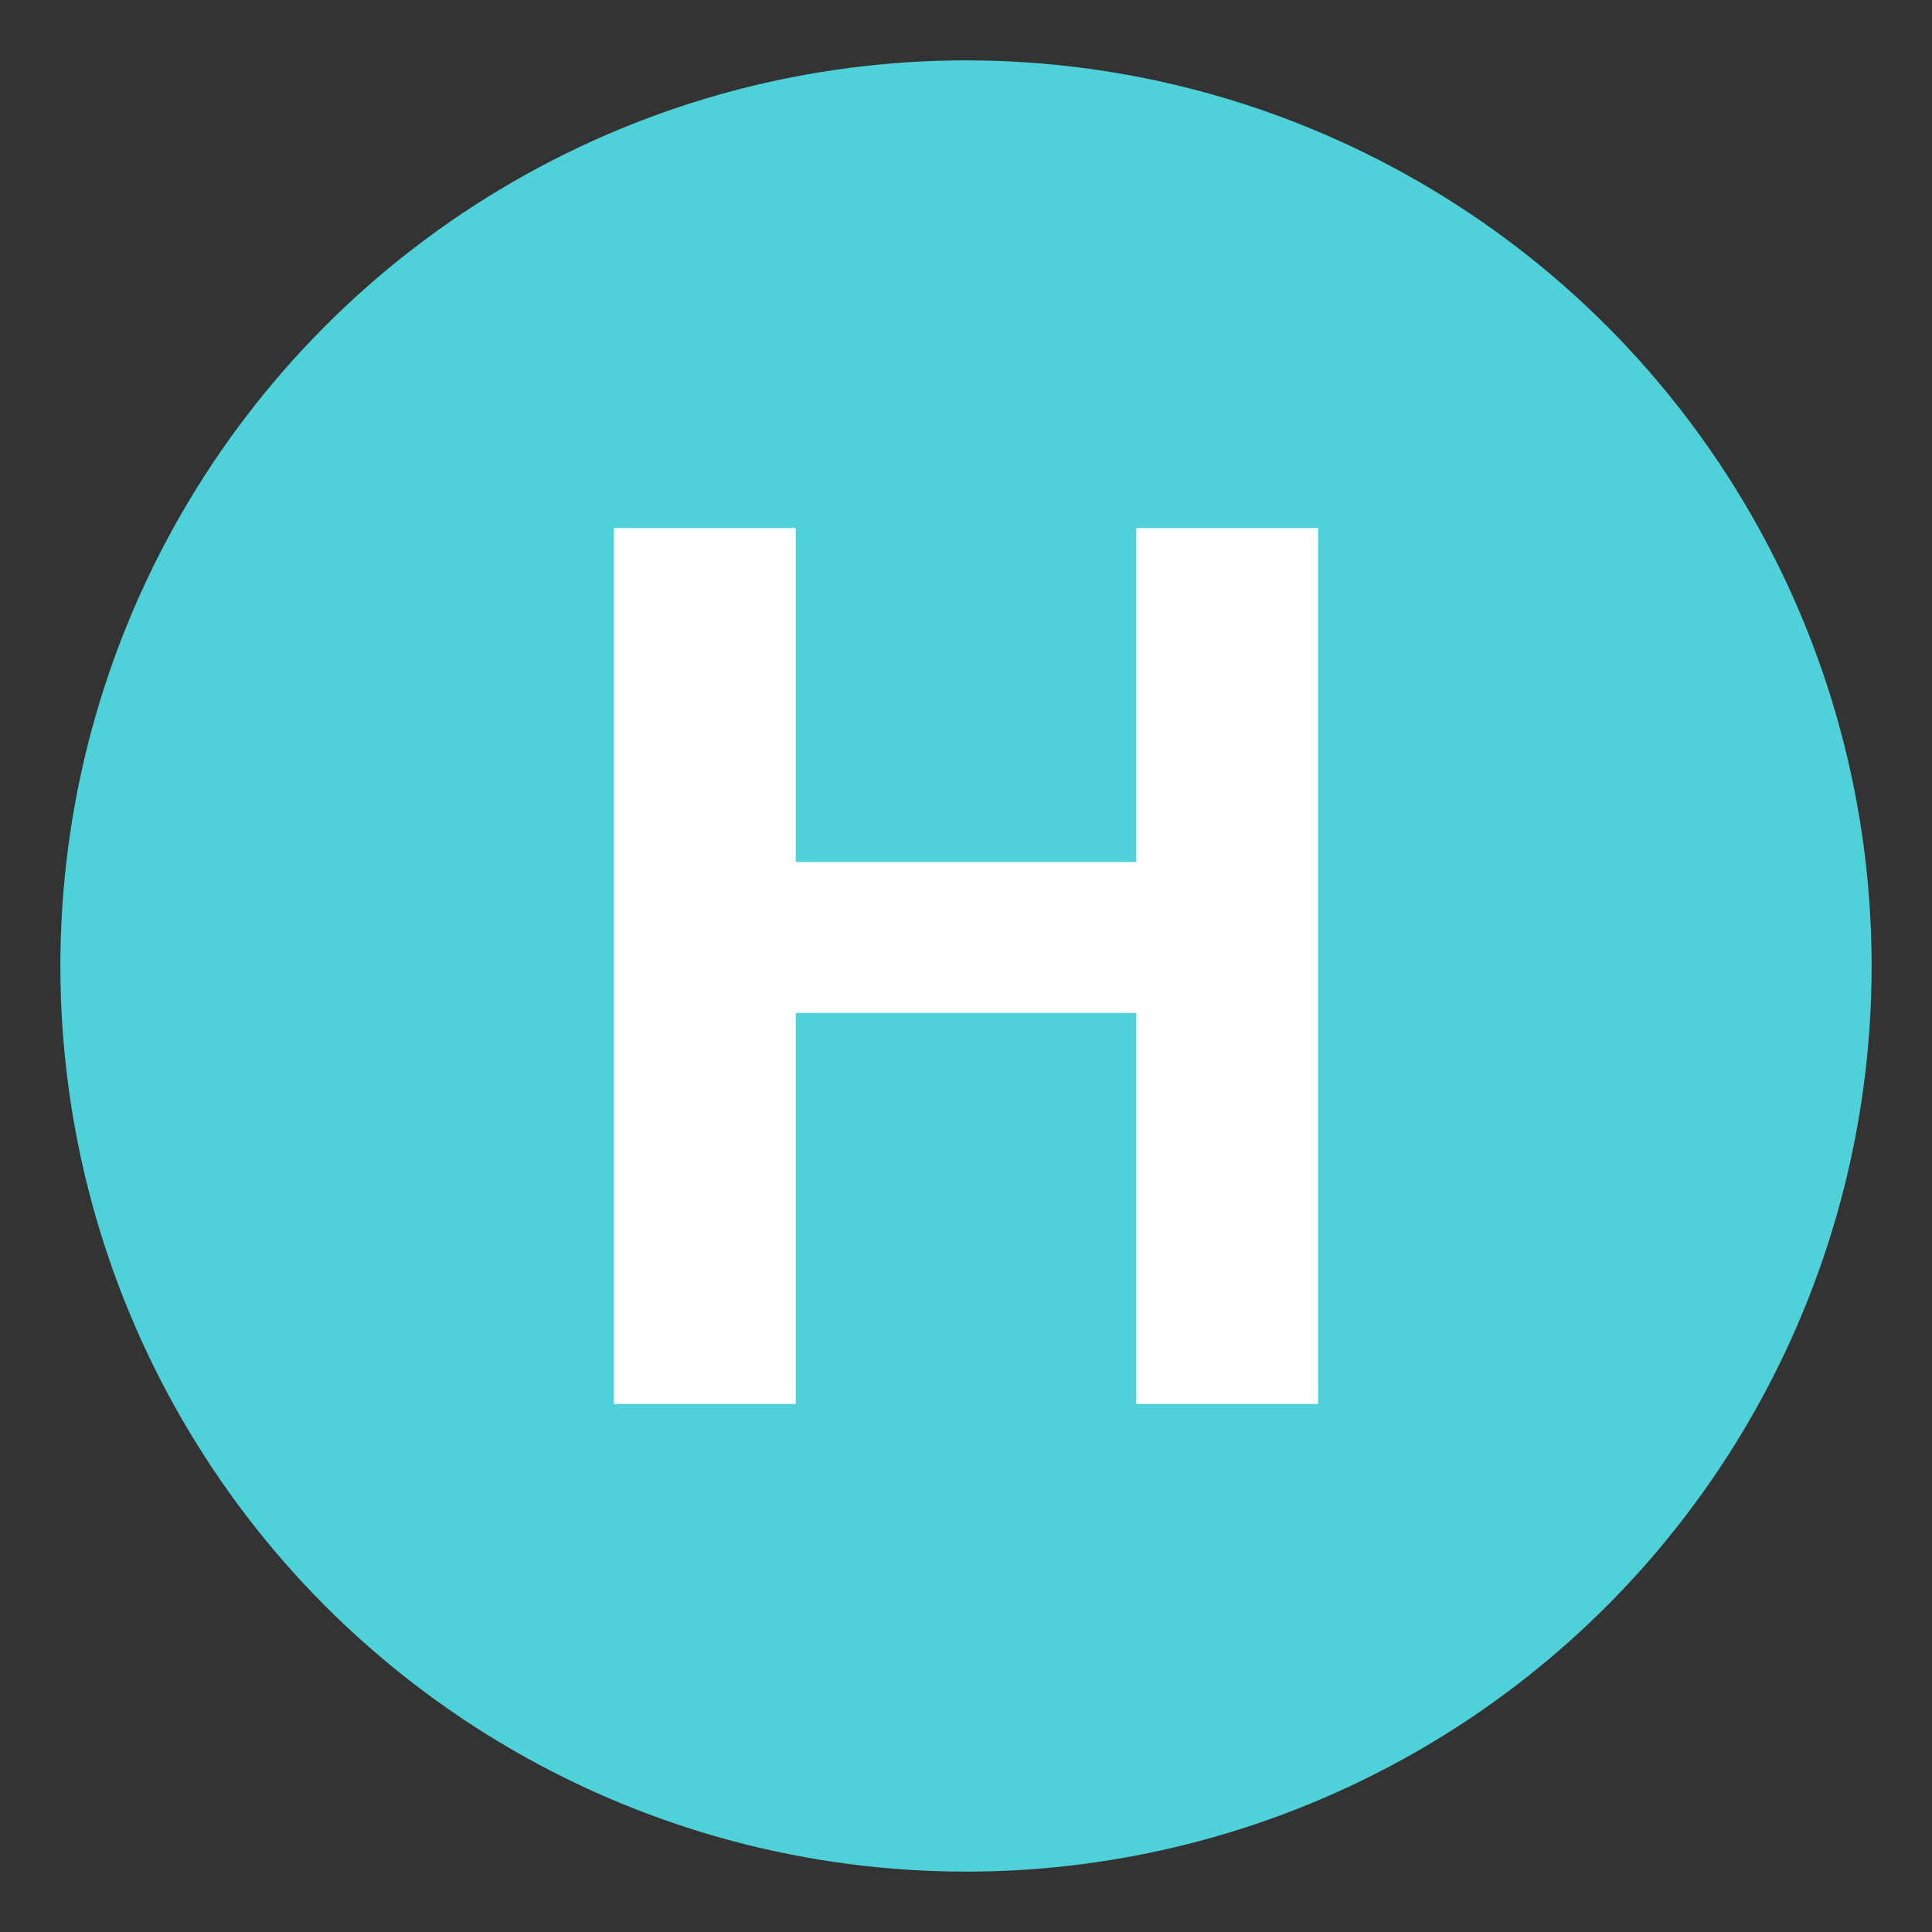
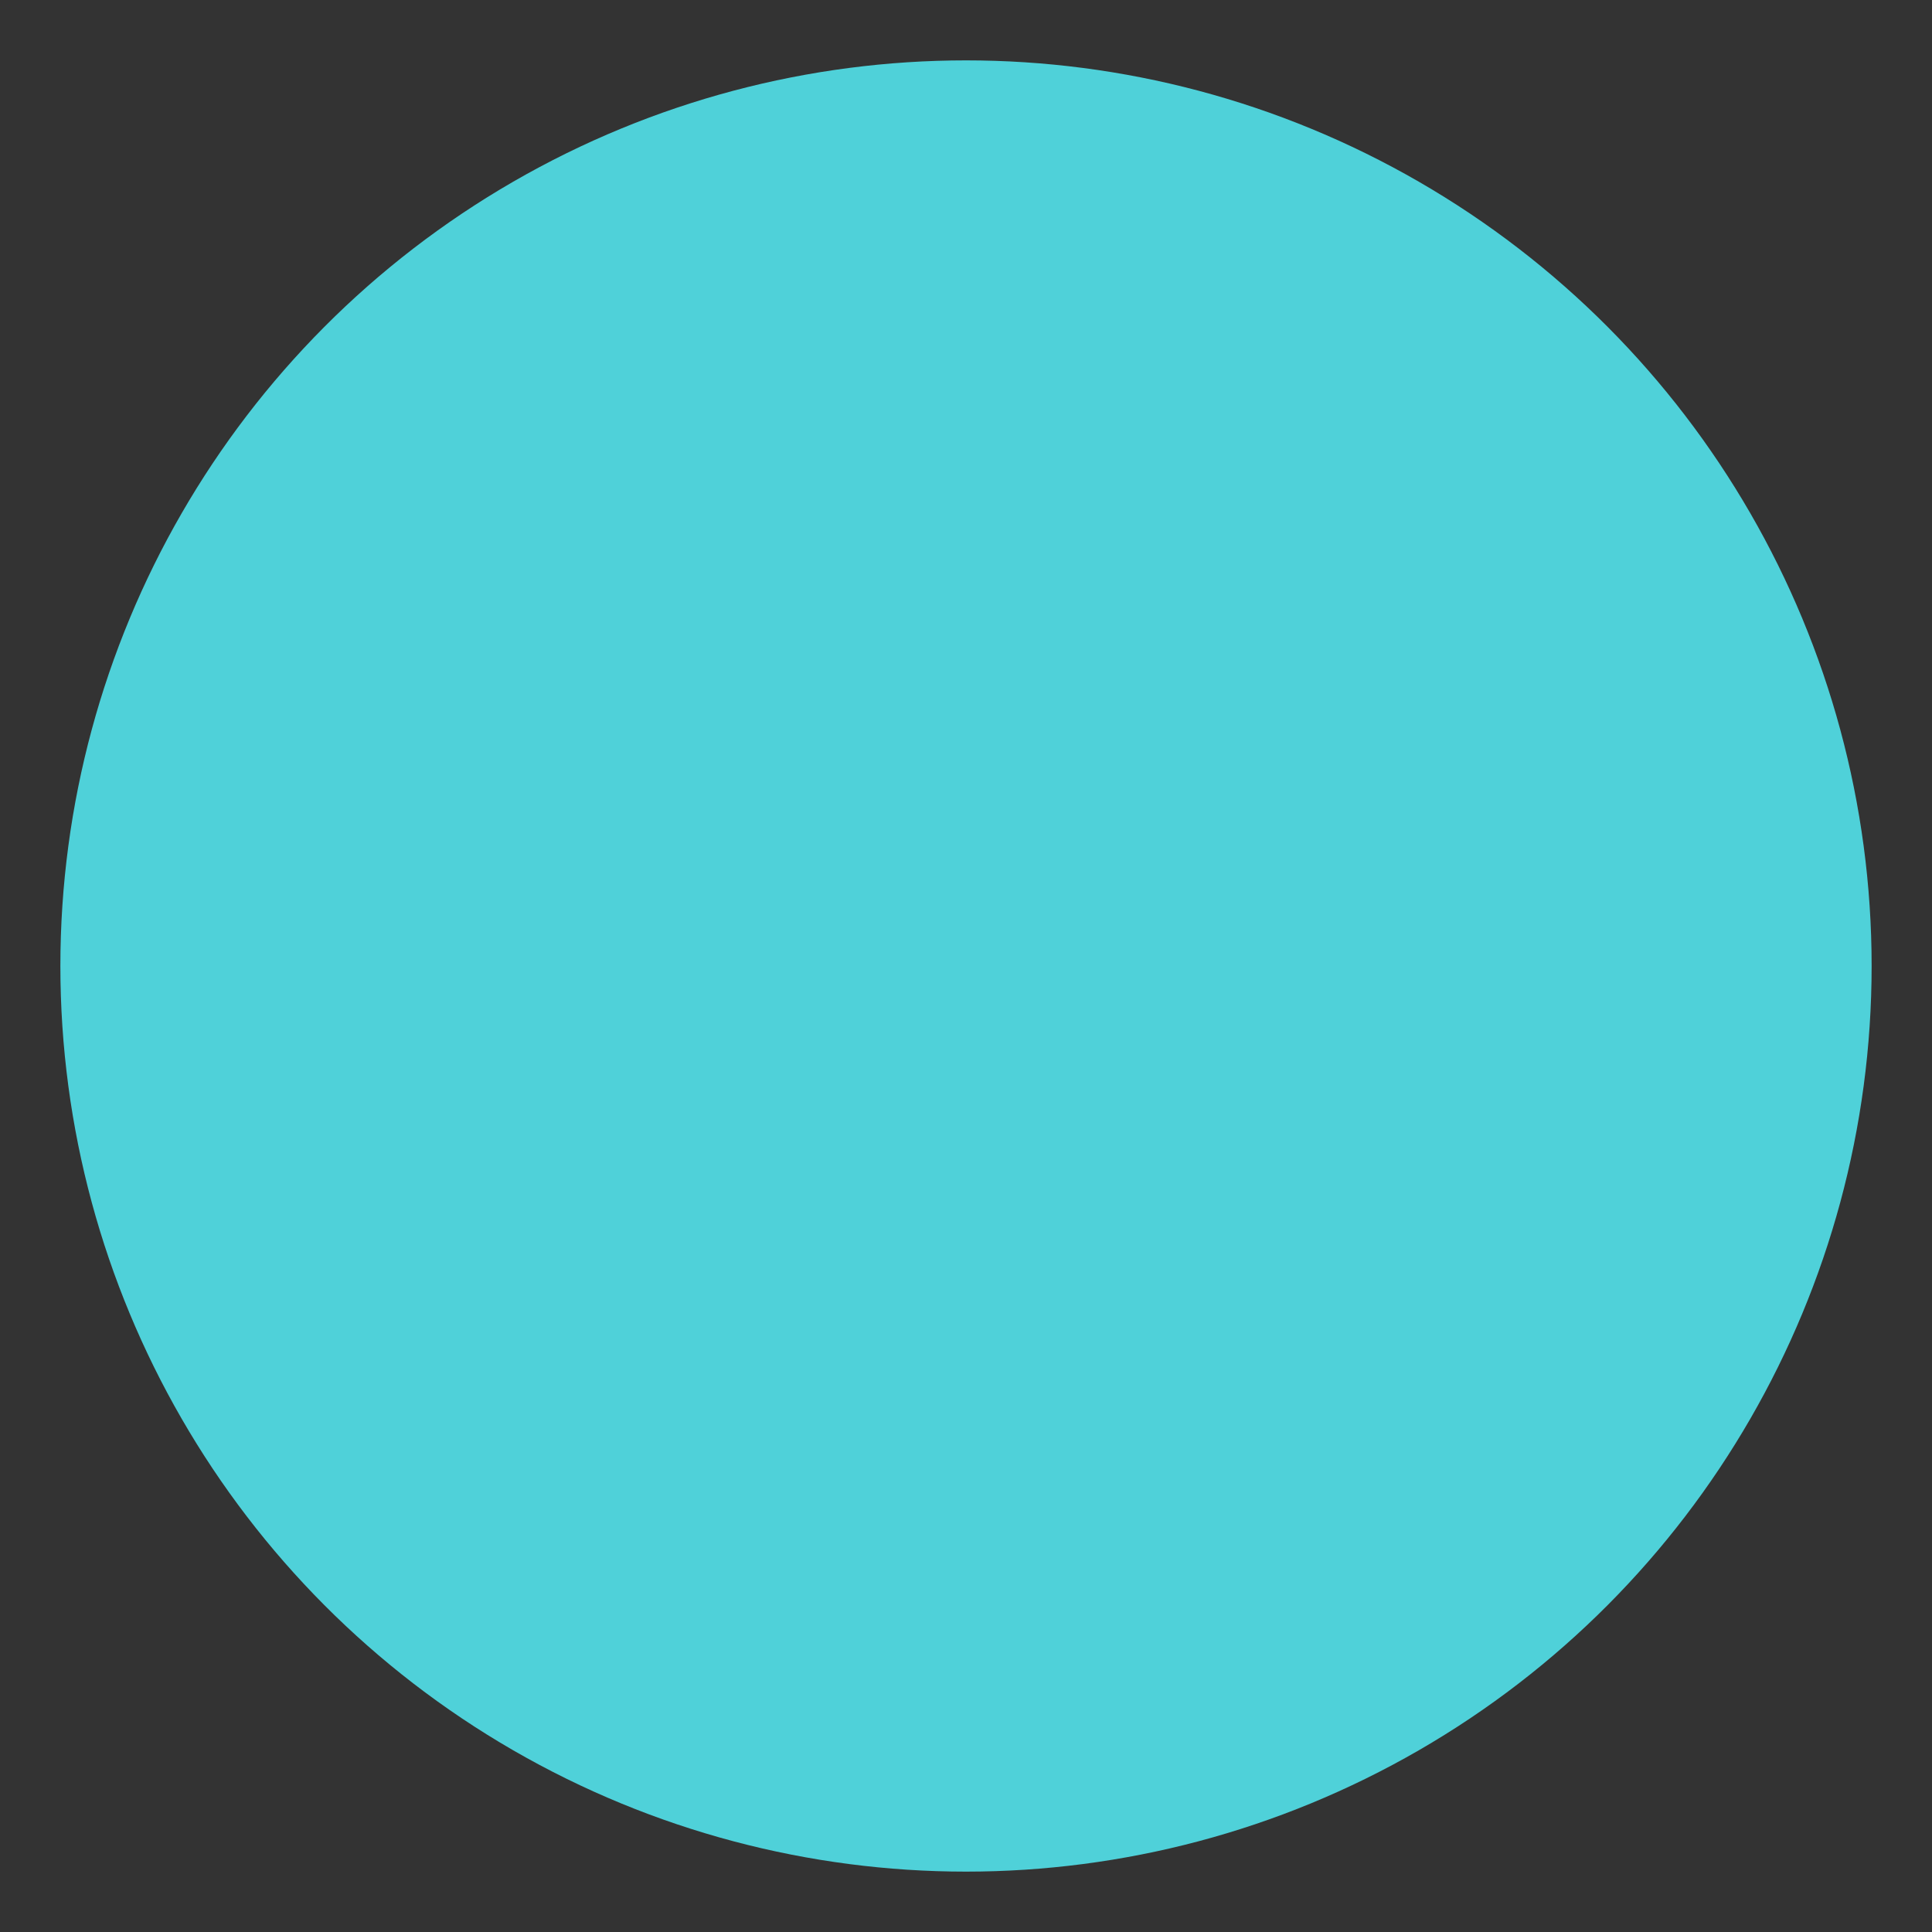
<svg xmlns="http://www.w3.org/2000/svg" width="64" height="64" viewBox="0 0 64 64">
  <rect x="0" y="0" width="64" height="64" fill="#333333" stroke="none" />
  <circle fill="#4FD1D9" cx="32" cy="32" r="30" />
-   <path fill="#FFF" d="M20.336 46.508V17.492h6.024v11.063h11.28V17.492h6.024v29.016H37.64V33.555H26.36v12.953h-6.024z" />
</svg>